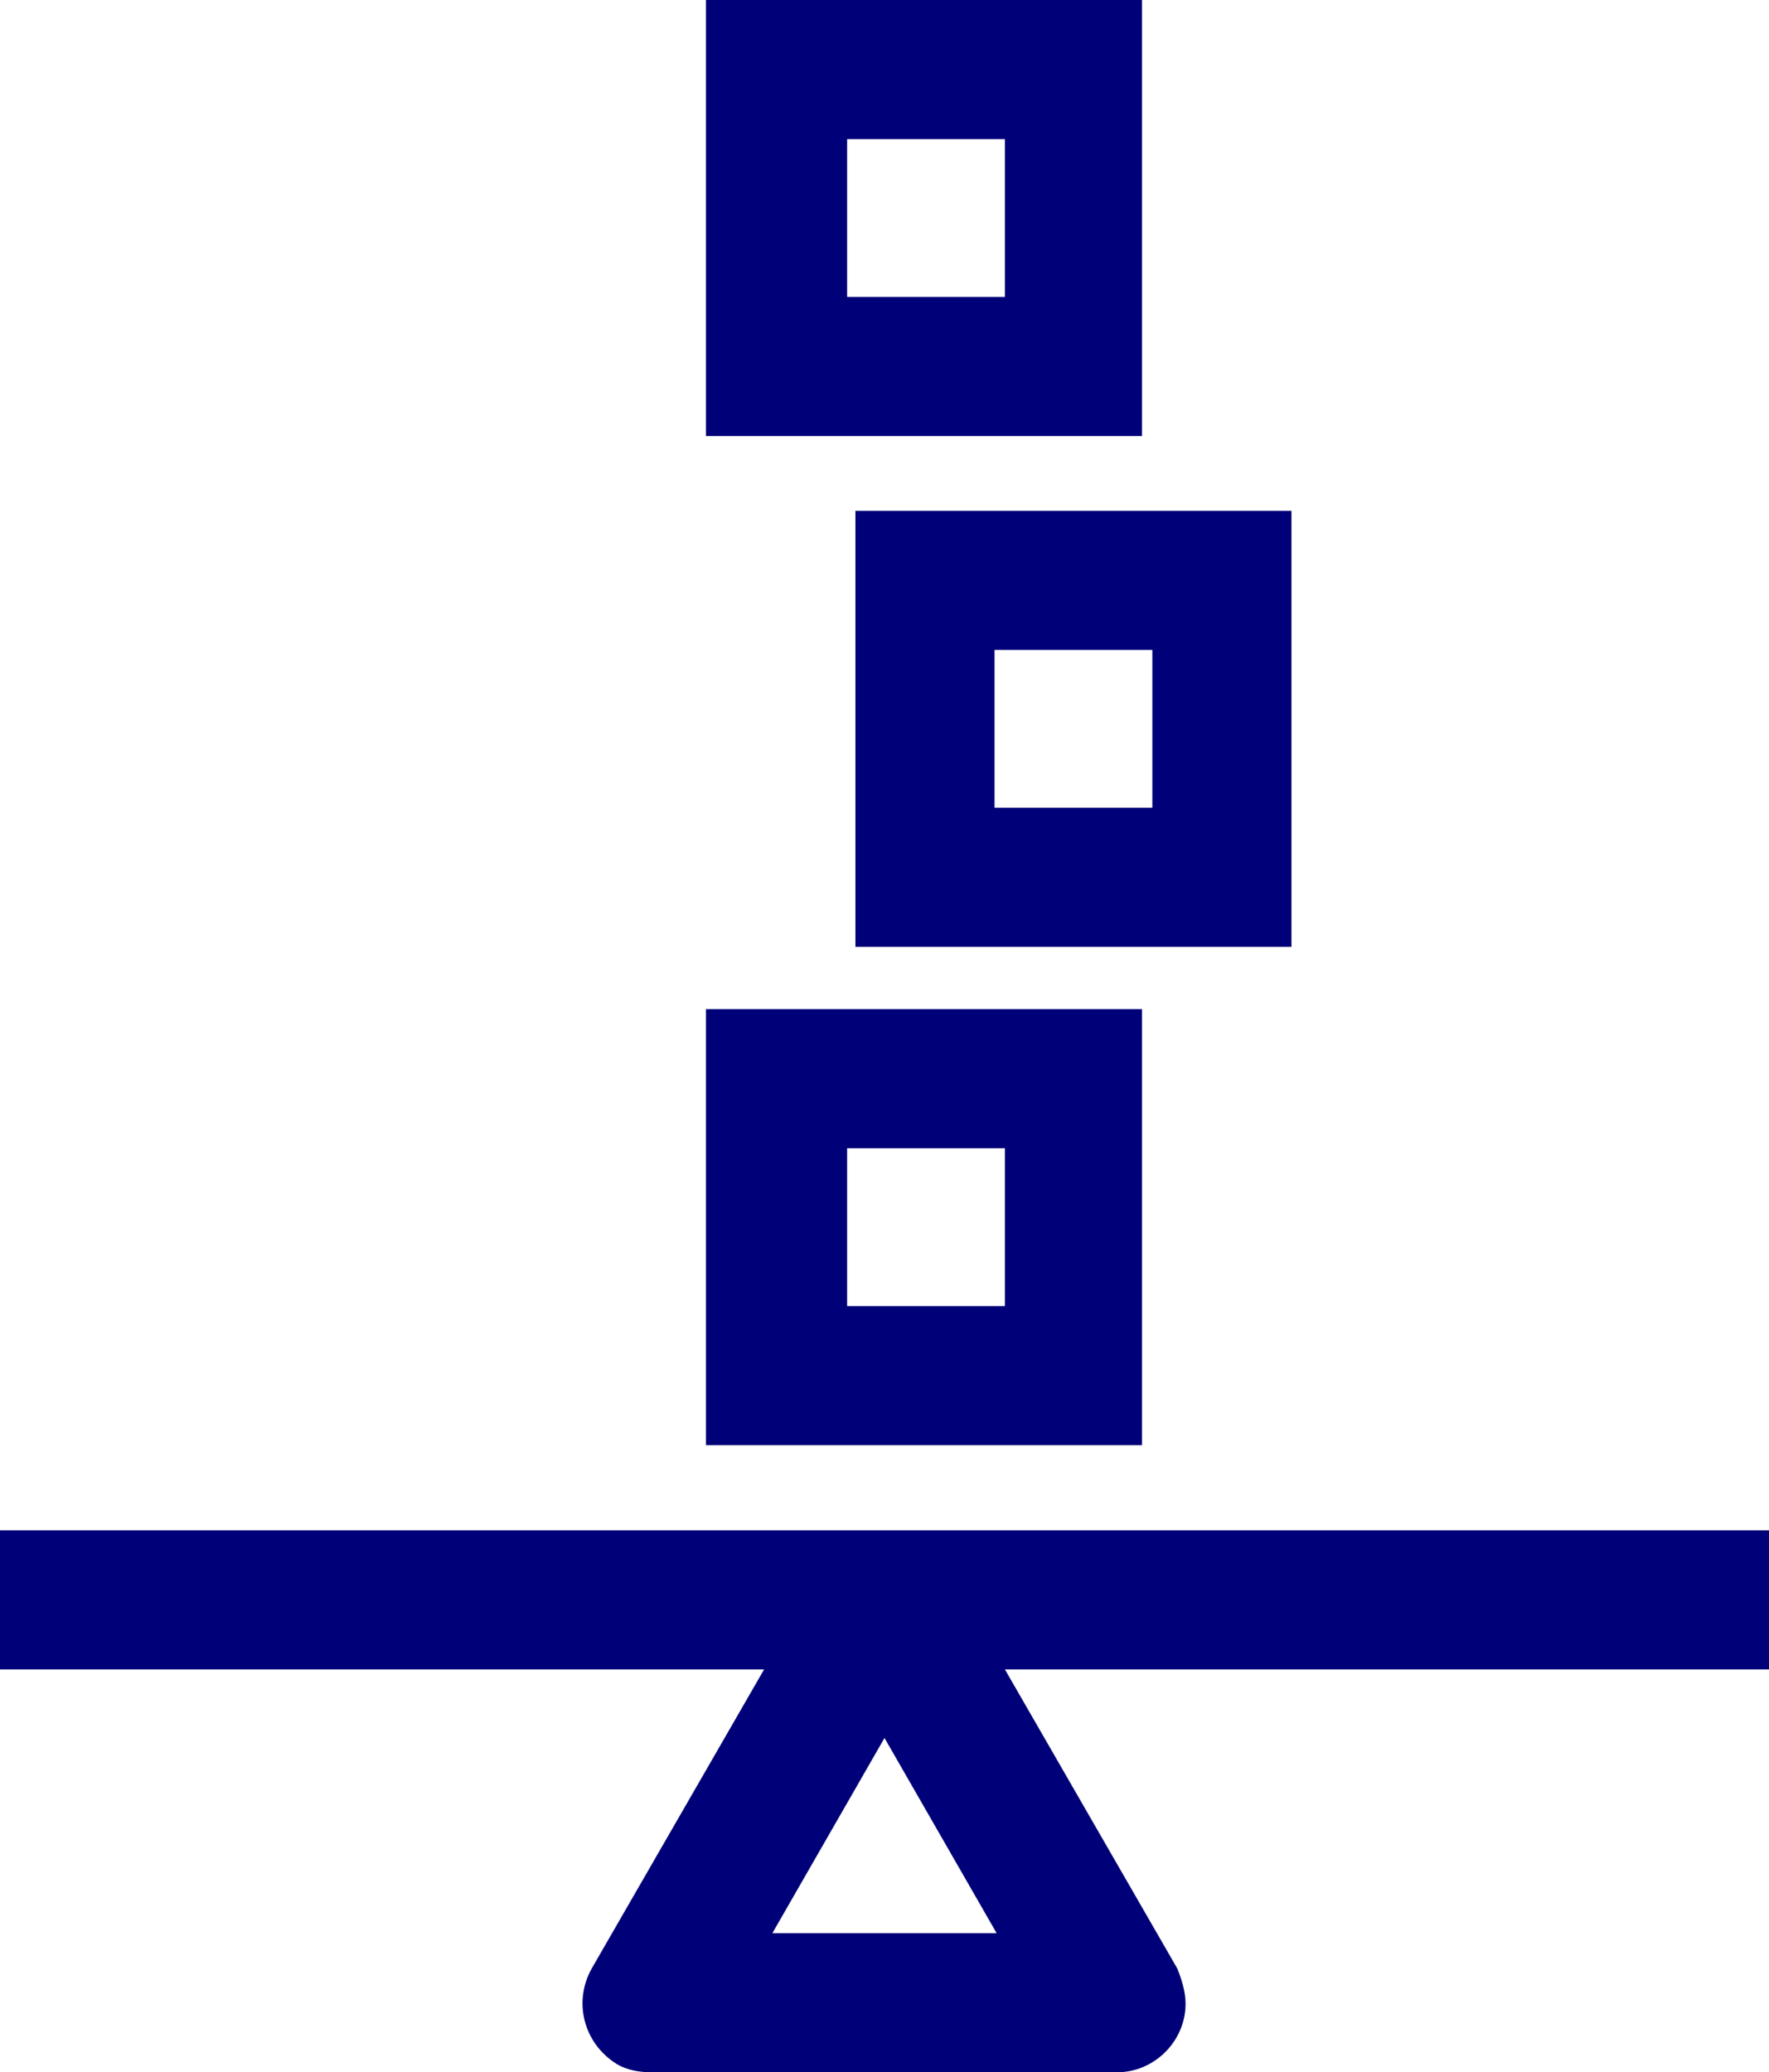
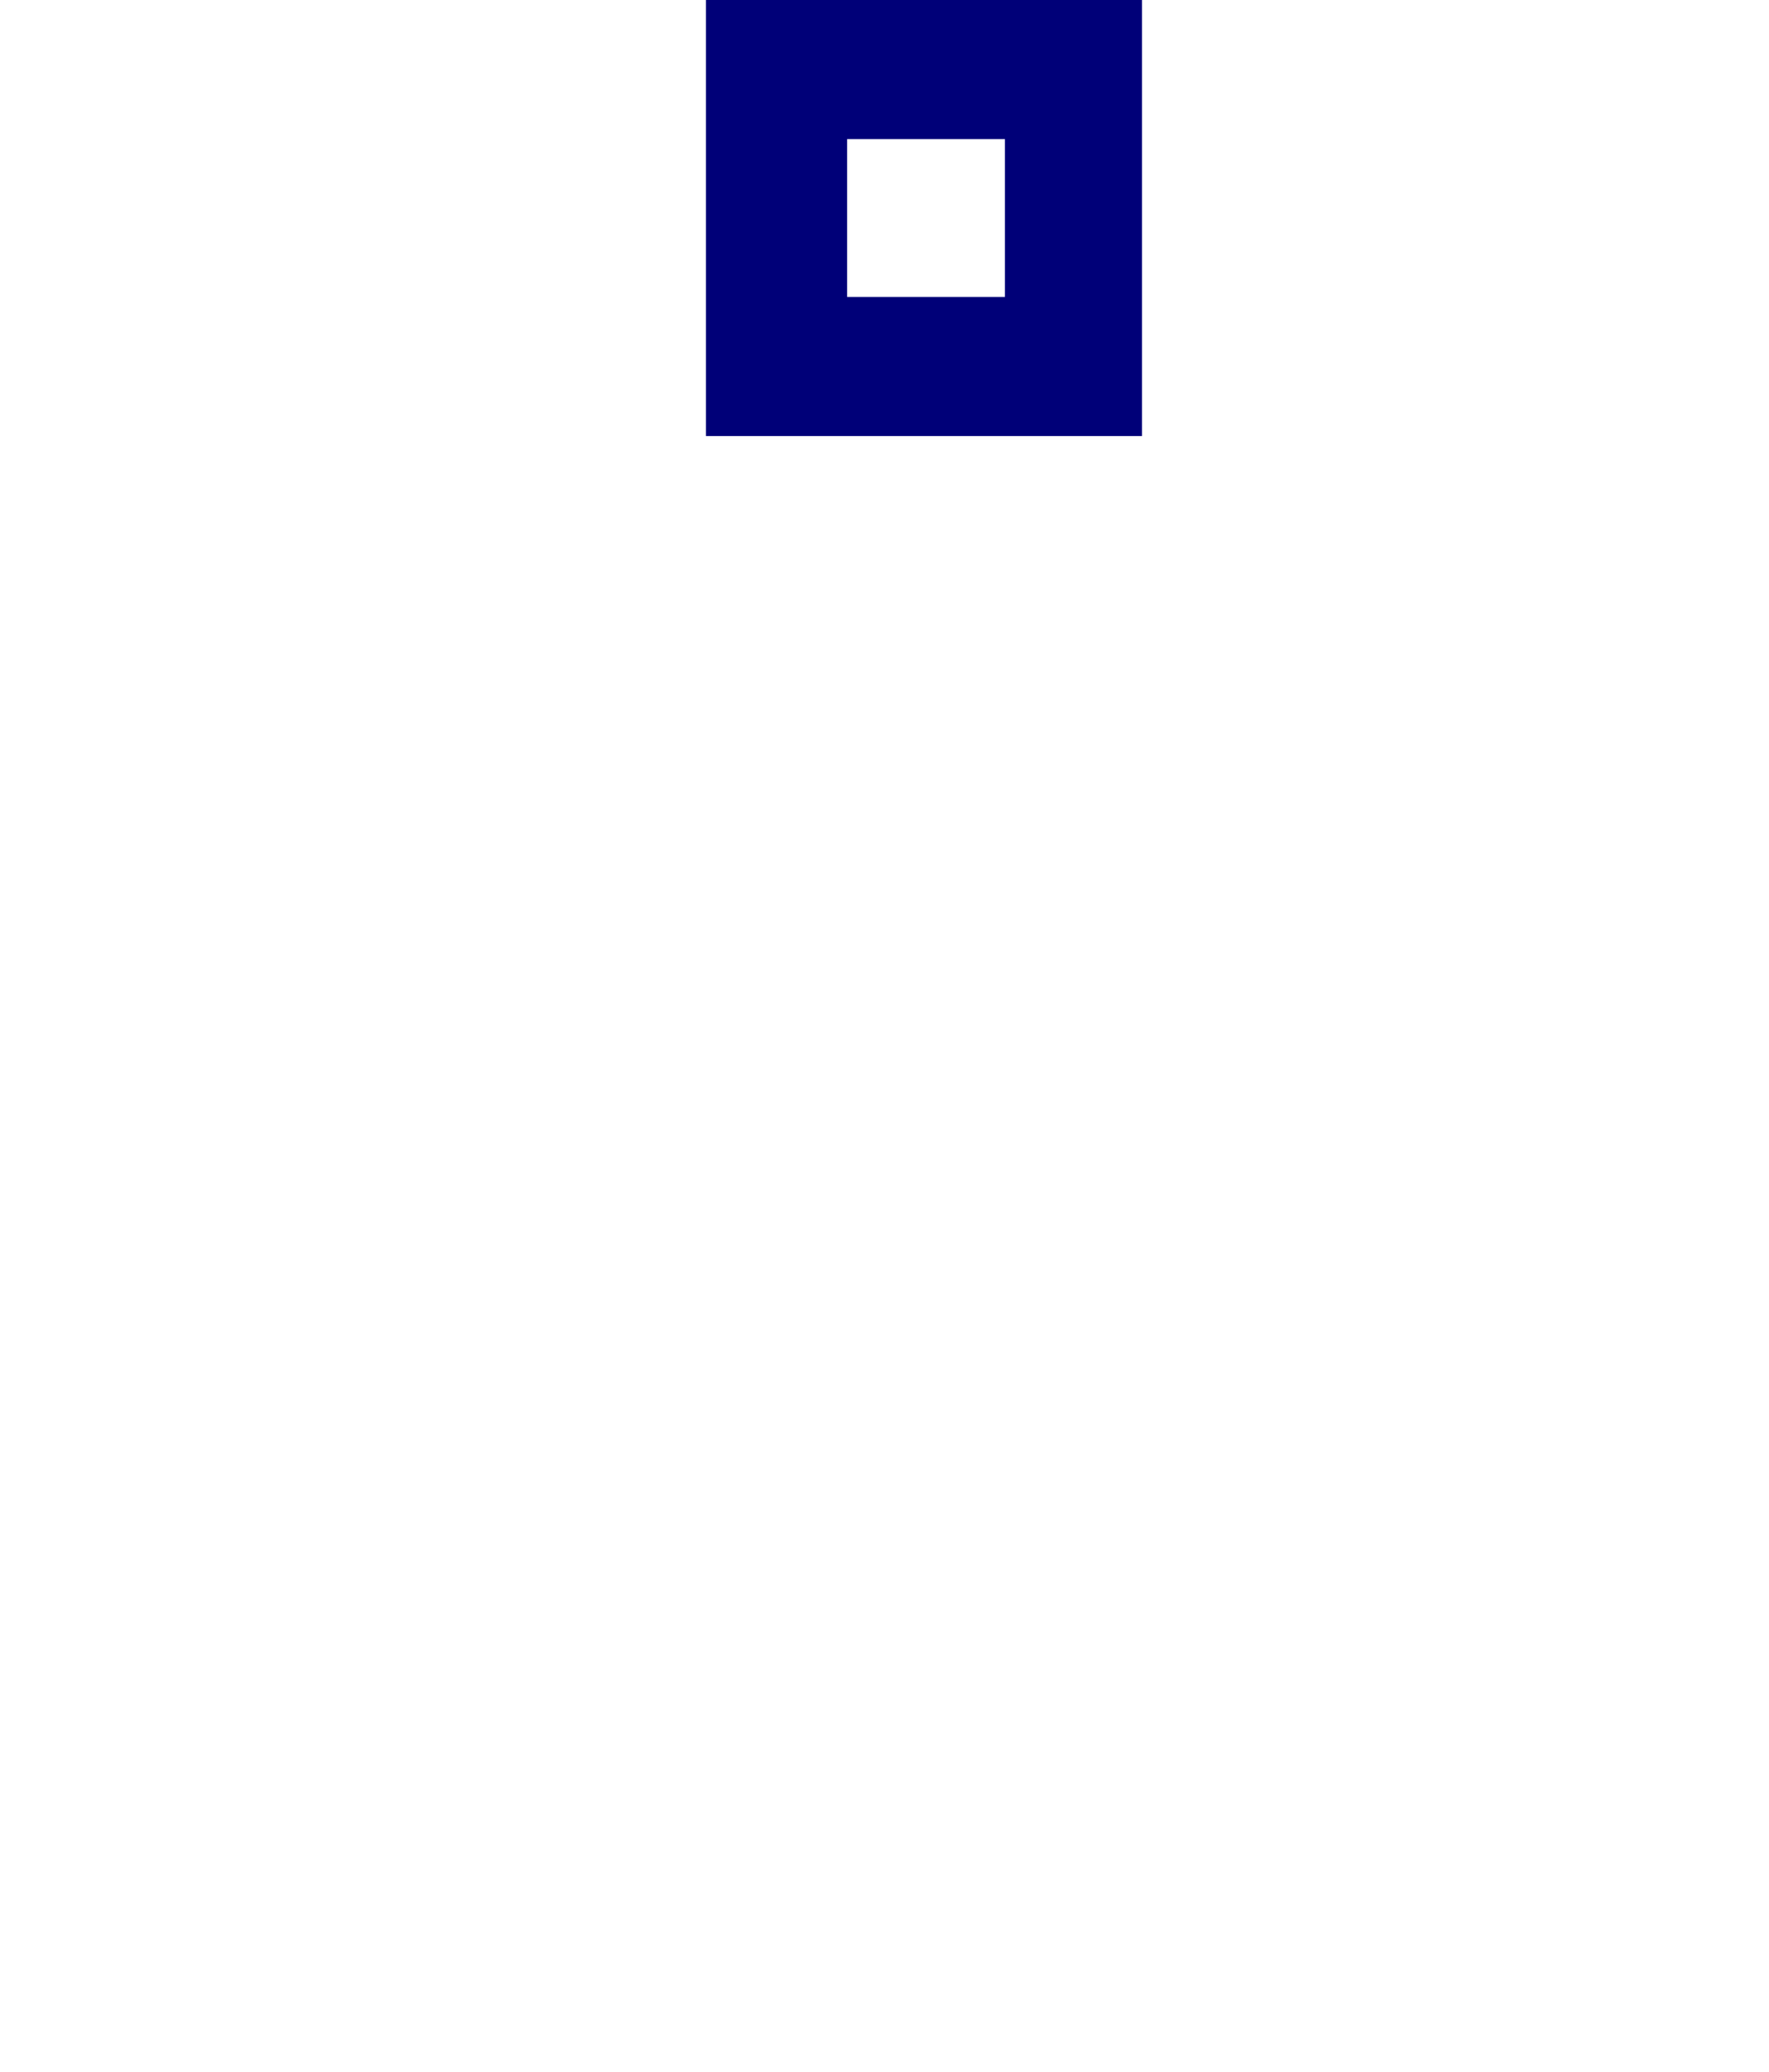
<svg xmlns="http://www.w3.org/2000/svg" version="1.1" id="Capa_1" x="0px" y="0px" width="85.2px" height="99.8px" viewBox="0 0 85.2 99.8" xml:space="preserve">
  <title>5 equilibrio-tension</title>
  <g>
-     <path fill="#000078" d="M85.2,73.7H0v6.7h36.8l-8.3,14.4c-0.9,1.6-0.4,3.6,1.2,4.6c0.5,0.3,1.1,0.4,1.7,0.4h22.4   c1.8,0,3.3-1.5,3.3-3.3c0-0.6-0.2-1.2-0.4-1.7l-8.3-14.4h36.8V73.7z M37.2,93.1l5.4-9.4l5.4,9.4H37.2z" />
-     <path fill="#000078" d="M55,48.6h-21v21h21V48.6z M48.4,62.9h-7.6v-7.6h7.6V62.9z" />
    <path fill="#000078" d="M55,0h-21v21h21V0z M48.4,14.3h-7.6V6.7h7.6V14.3z" />
-     <path fill="#000078" d="M41.2,45.6h21v-21h-21V45.6z M47.9,31.3h7.6v7.6h-7.6V31.3z" />
  </g>
</svg>